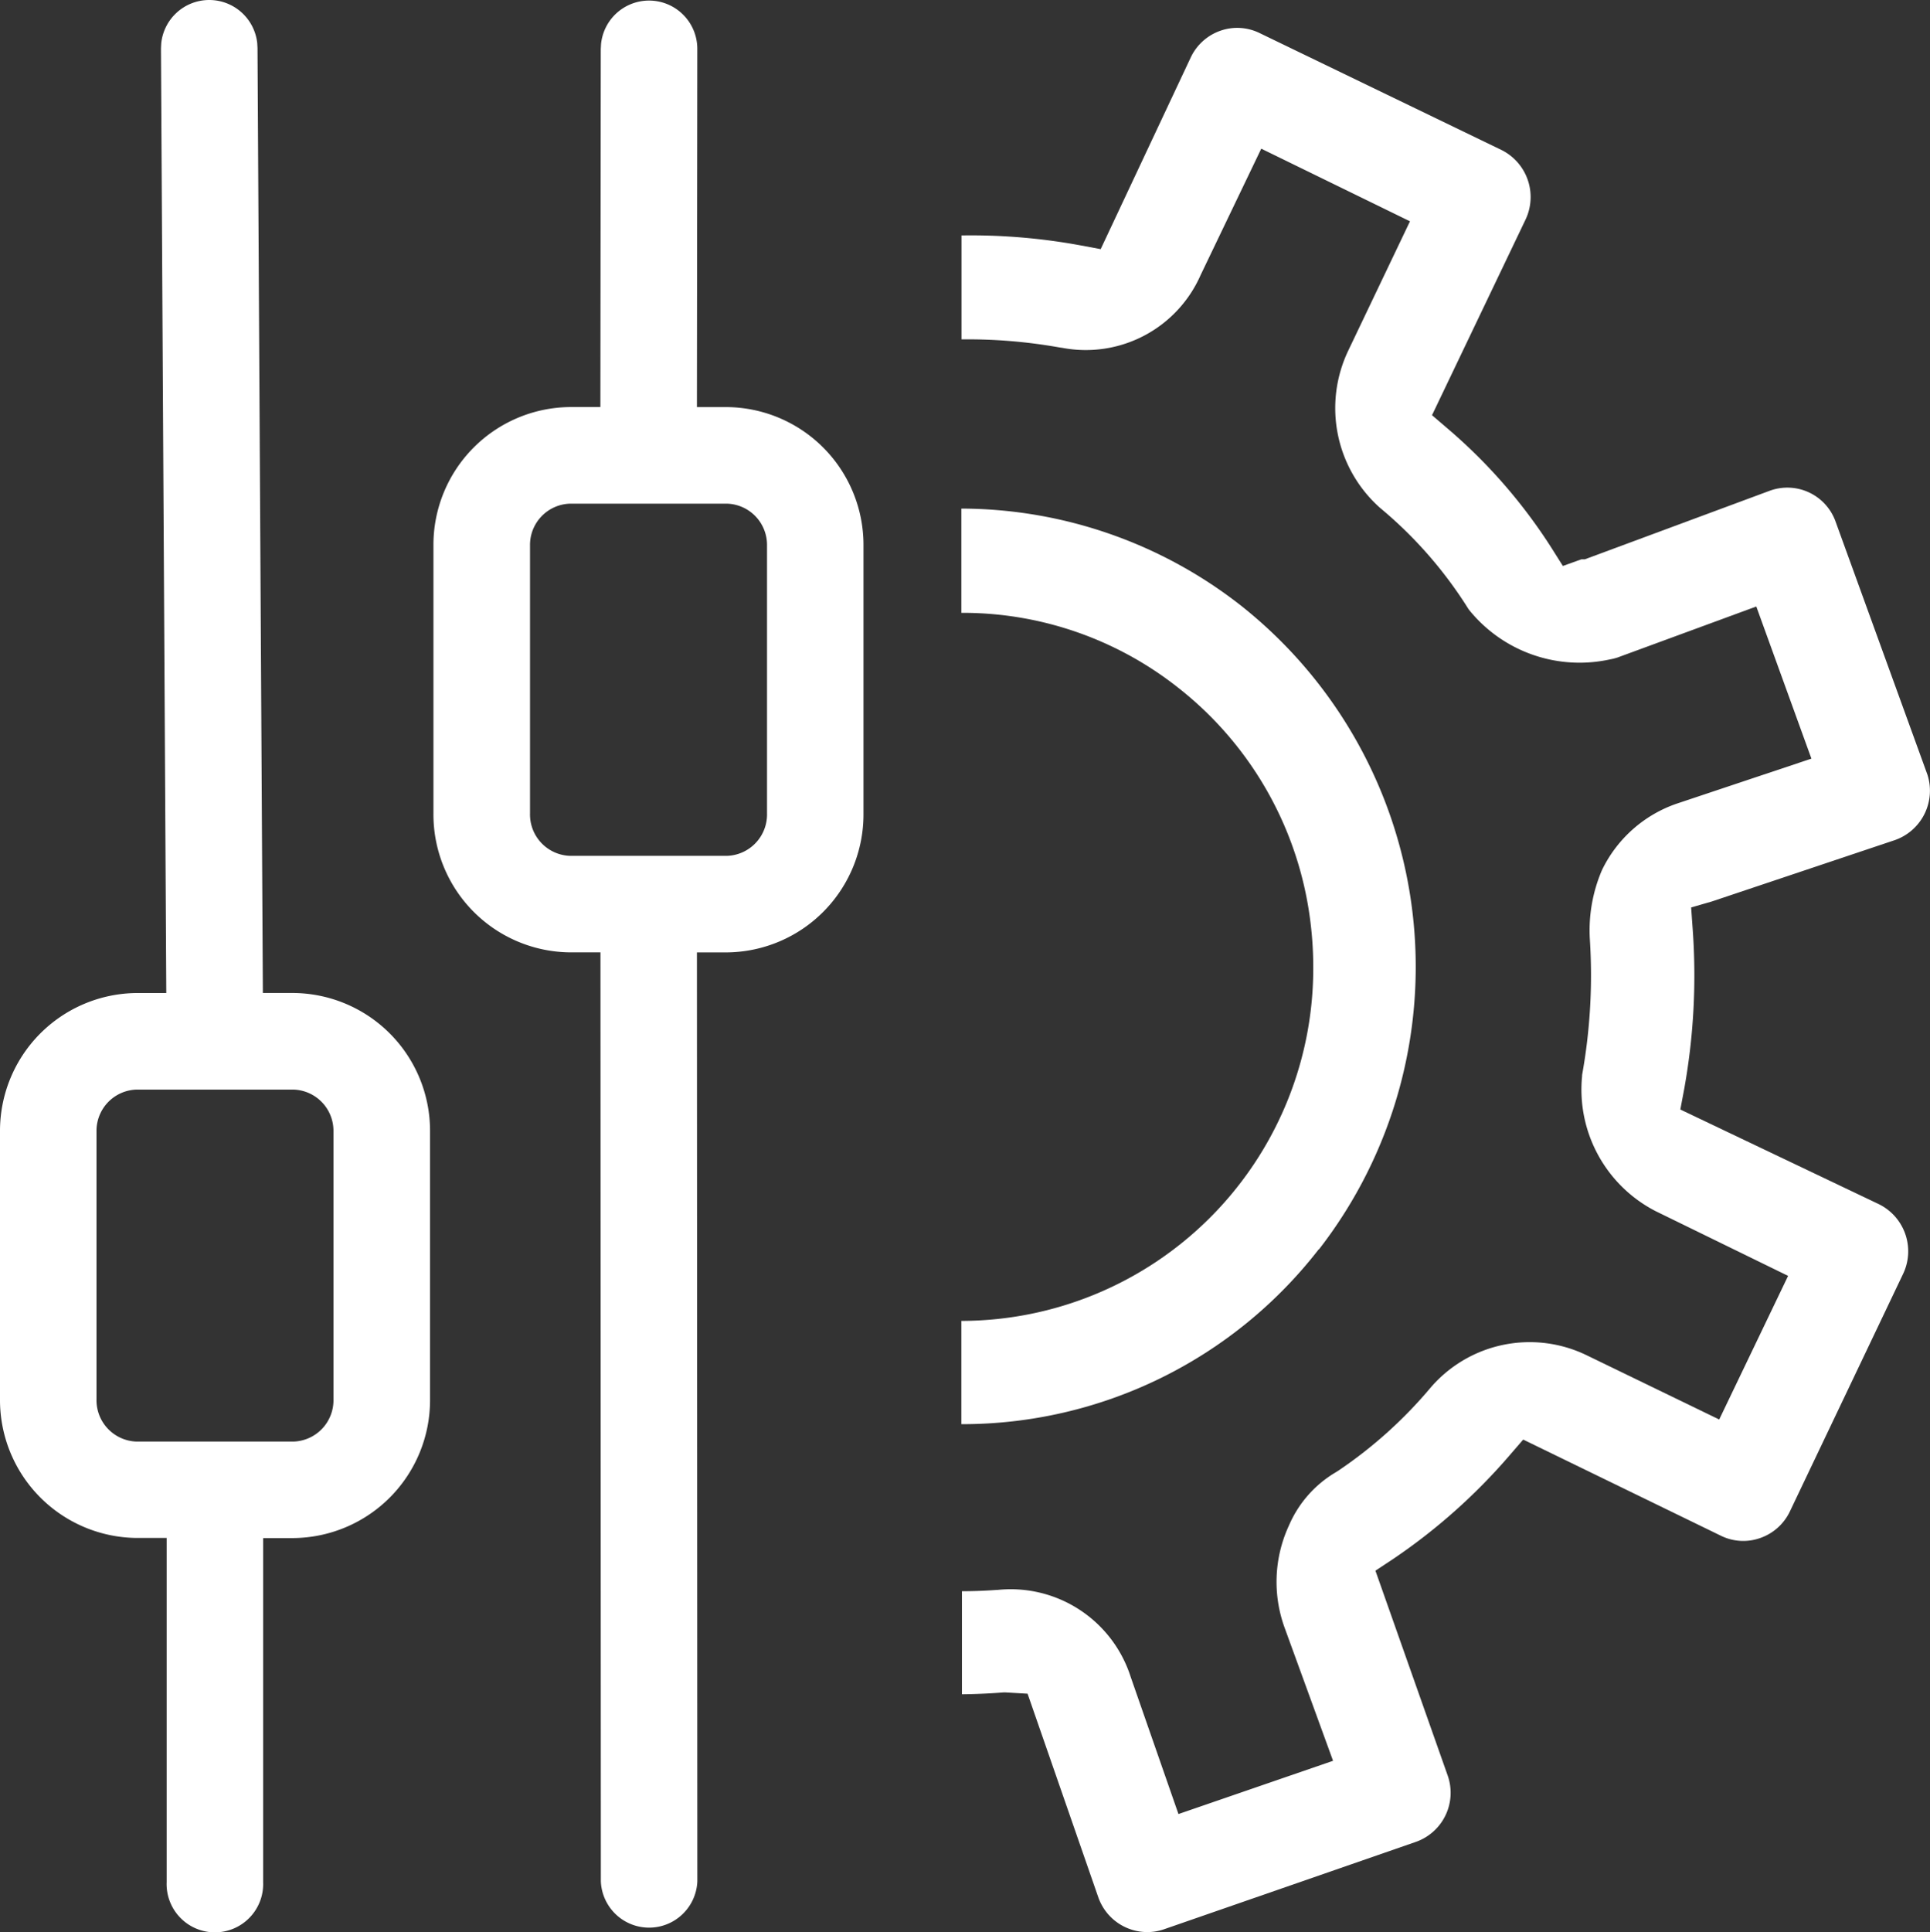
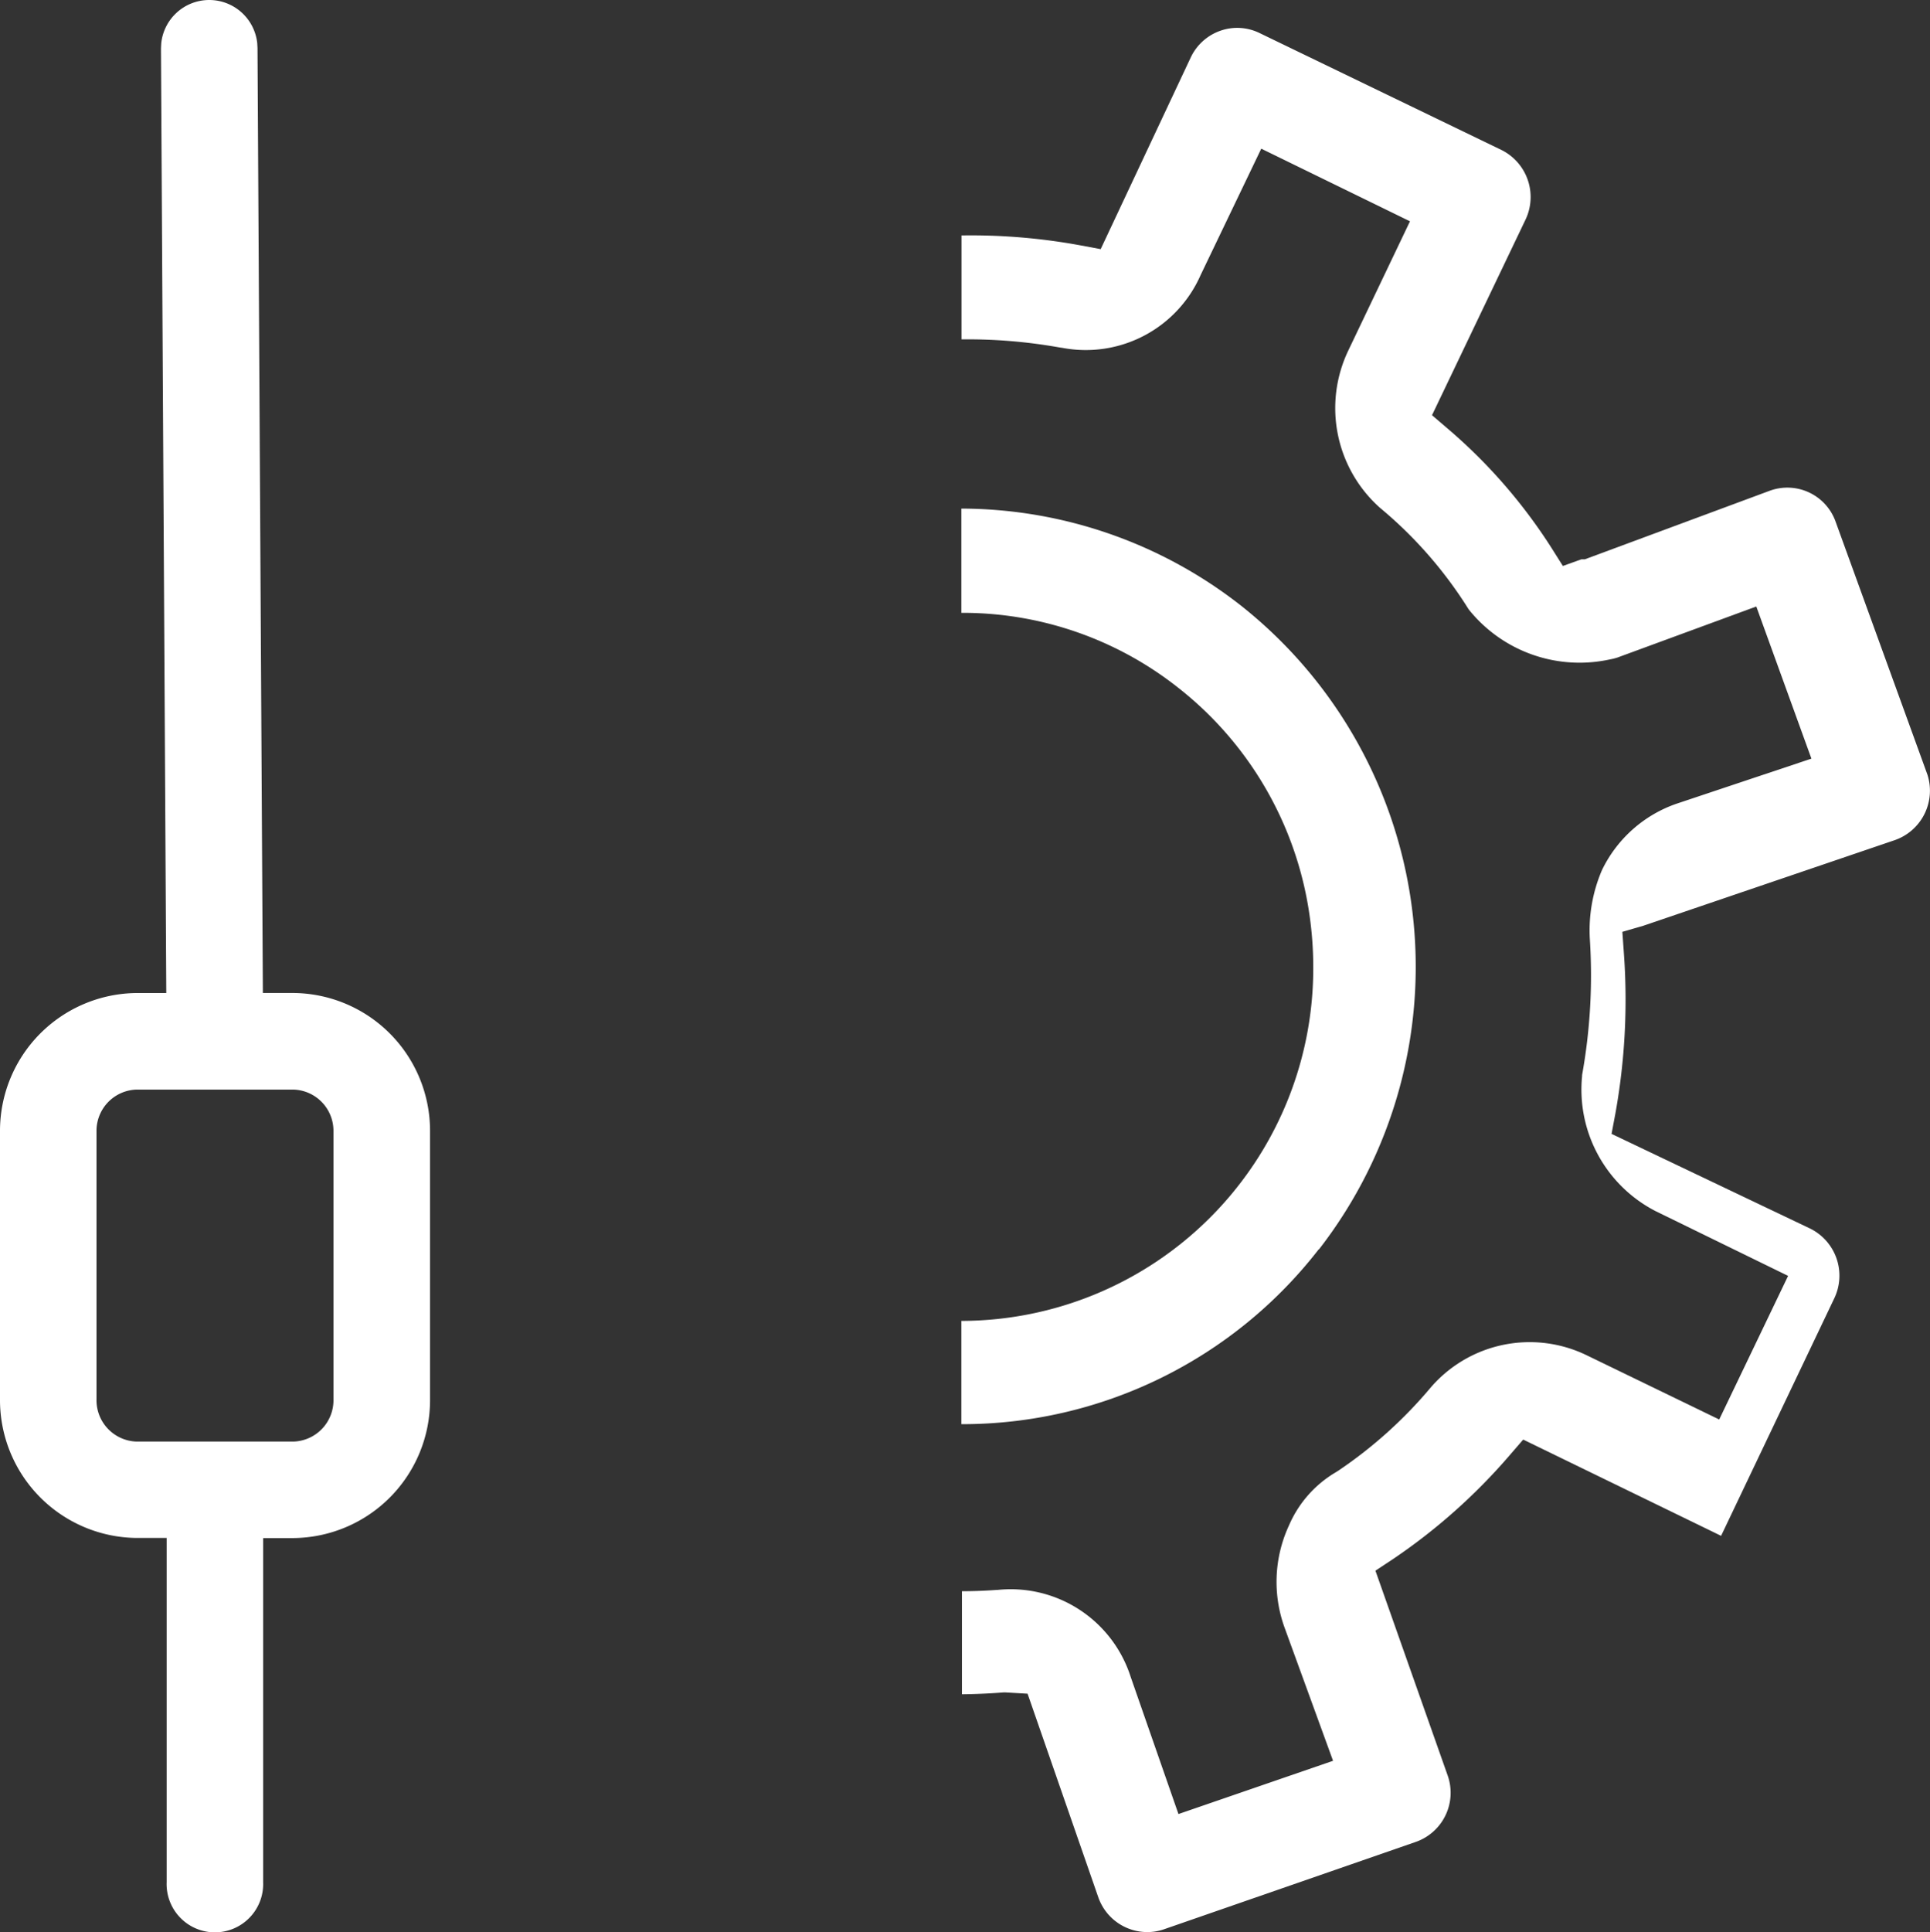
<svg xmlns="http://www.w3.org/2000/svg" id="Groupe_9643" data-name="Groupe 9643" width="50" height="50.041" viewBox="0 0 50 50.041">
  <rect x="0" y="0" width="50" height="50.041" fill="#333333" stroke="none" />
  <defs>
    <clipPath id="clip-path">
      <rect id="Rectangle_5531" data-name="Rectangle 5531" width="50" height="50.041" fill="#fff" />
    </clipPath>
  </defs>
  <g id="Groupe_9642" data-name="Groupe 9642" clip-path="url(#clip-path)">
    <path id="Tracé_36917" data-name="Tracé 36917" d="M5.413,0A1.251,1.251,0,0,1,6.664,1.116l.007.128L6.81,25.719H7.6a3.57,3.57,0,0,1,3.541,3.586v6.932a3.572,3.572,0,0,1-3.541,3.6H6.817v8.911a1.251,1.251,0,1,1-2.5,0V39.834H3.542A3.573,3.573,0,0,1,0,36.237V29.306a3.57,3.57,0,0,1,3.542-3.586h.766L4.17,1.258l.006-.128A1.251,1.251,0,0,1,5.413,0M3.542,28.221A1.069,1.069,0,0,0,2.5,29.306v6.932a1.072,1.072,0,0,0,1.04,1.1H7.6a1.071,1.071,0,0,0,1.039-1.1V29.306A1.069,1.069,0,0,0,7.6,28.221H3.542Z" transform="translate(0 0)" fill="#fff" fill-rule="evenodd" />
-     <path id="Tracé_36918" data-name="Tracé 36918" d="M71.257,10.647h-.773l.01-9.269A1.25,1.25,0,0,0,68,1.246l-.007.128-.01,9.272H67.2a3.57,3.57,0,0,0-3.542,3.587V21.17a3.573,3.573,0,0,0,3.542,3.6h.785l.01,24.059a1.251,1.251,0,0,0,2.5,0l-.011-24.058h.774a3.573,3.573,0,0,0,3.541-3.6V14.234a3.57,3.57,0,0,0-3.541-3.587M72.3,21.17a1.072,1.072,0,0,1-1.039,1.1H67.2a1.072,1.072,0,0,1-1.04-1.1V14.234a1.069,1.069,0,0,1,1.04-1.086h4.059A1.069,1.069,0,0,1,72.3,14.234Z" transform="translate(-52.429 -0.103)" fill="#fff" fill-rule="evenodd" />
    <path id="Tracé_36919" data-name="Tracé 36919" d="M150.495,93.879a11.933,11.933,0,0,0-2-16.658,11.782,11.782,0,0,0-7.243-2.529h-.021v2.7a9,9,0,0,1,5.638,1.956,9.124,9.124,0,0,1,3.414,6.125,9.426,9.426,0,0,1,.064,1.166h0a9.13,9.13,0,0,1-9.116,9.092v2.675a11.687,11.687,0,0,0,9.26-4.532" transform="translate(-116.325 -61.519)" fill="#fff" />
-     <path id="Tracé_36920" data-name="Tracé 36920" d="M165.413,25.1a1.356,1.356,0,0,0,.844-1.7l-2.375-6.542a1.327,1.327,0,0,0-1.712-.806l-4.788,1.775h-.089l-.479.172-.3-.476a13.845,13.845,0,0,0-2.679-3.077l-.411-.352,2.422-5.065a1.361,1.361,0,0,0-.626-1.806l-6.262-3.026a1.316,1.316,0,0,0-1.016-.061,1.337,1.337,0,0,0-.767.688L144.84,9.793l-.535-.1a15.646,15.646,0,0,0-3.07-.255V12.13a13.556,13.556,0,0,1,2.532.208l.089.013a3.249,3.249,0,0,0,3.57-1.88l.009-.019L149,7.191l3.853,1.881-1.6,3.351a3.456,3.456,0,0,0,.829,4.075,10.947,10.947,0,0,1,2.279,2.605l.024.034a3.677,3.677,0,0,0,3.649,1.282l.026-.005a1.32,1.32,0,0,0,.178-.047l3.587-1.318,1.428,3.94-3.474,1.161a3.367,3.367,0,0,0-1.946,1.713l-.01.022a3.959,3.959,0,0,0-.311,1.769,14.545,14.545,0,0,1-.2,3.53l0,.027a3.541,3.541,0,0,0,1.908,3.5l3.429,1.675-1.785,3.72-3.446-1.67a3.383,3.383,0,0,0-4.025.838,11.543,11.543,0,0,1-2.405,2.163l-.066.041a2.95,2.95,0,0,0-1.2,1.363l-.01.022a3.478,3.478,0,0,0-.1,2.655l1.248,3.428-4.005,1.379-1.236-3.547a3.264,3.264,0,0,0-3.45-2.258l-.023,0q-.451.033-.9.034v2.669q.539-.006,1.078-.048l.049,0,.573.033,1.835,5.281a1.345,1.345,0,0,0,1.268.893,1.315,1.315,0,0,0,.421-.069L153,51.048a1.348,1.348,0,0,0,.828-1.726l-1.87-5.3.454-.3a15.214,15.214,0,0,0,3.02-2.686l.354-.41,5.127,2.493a1.314,1.314,0,0,0,1.013.057,1.337,1.337,0,0,0,.769-.688l2.93-6.147a1.36,1.36,0,0,0-.622-1.811l-5.146-2.453.1-.53a16.576,16.576,0,0,0,.221-4.127l-.041-.576.539-.156Z" transform="translate(-116.325 -3.34)" fill="#fff" />
+     <path id="Tracé_36920" data-name="Tracé 36920" d="M165.413,25.1a1.356,1.356,0,0,0,.844-1.7l-2.375-6.542a1.327,1.327,0,0,0-1.712-.806l-4.788,1.775h-.089l-.479.172-.3-.476a13.845,13.845,0,0,0-2.679-3.077l-.411-.352,2.422-5.065a1.361,1.361,0,0,0-.626-1.806l-6.262-3.026a1.316,1.316,0,0,0-1.016-.061,1.337,1.337,0,0,0-.767.688L144.84,9.793l-.535-.1a15.646,15.646,0,0,0-3.07-.255V12.13a13.556,13.556,0,0,1,2.532.208l.089.013a3.249,3.249,0,0,0,3.57-1.88l.009-.019L149,7.191l3.853,1.881-1.6,3.351a3.456,3.456,0,0,0,.829,4.075,10.947,10.947,0,0,1,2.279,2.605l.024.034a3.677,3.677,0,0,0,3.649,1.282l.026-.005a1.32,1.32,0,0,0,.178-.047l3.587-1.318,1.428,3.94-3.474,1.161a3.367,3.367,0,0,0-1.946,1.713l-.01.022a3.959,3.959,0,0,0-.311,1.769,14.545,14.545,0,0,1-.2,3.53l0,.027a3.541,3.541,0,0,0,1.908,3.5l3.429,1.675-1.785,3.72-3.446-1.67a3.383,3.383,0,0,0-4.025.838,11.543,11.543,0,0,1-2.405,2.163l-.066.041a2.95,2.95,0,0,0-1.2,1.363l-.01.022a3.478,3.478,0,0,0-.1,2.655l1.248,3.428-4.005,1.379-1.236-3.547a3.264,3.264,0,0,0-3.45-2.258l-.023,0q-.451.033-.9.034v2.669q.539-.006,1.078-.048l.049,0,.573.033,1.835,5.281a1.345,1.345,0,0,0,1.268.893,1.315,1.315,0,0,0,.421-.069L153,51.048a1.348,1.348,0,0,0,.828-1.726l-1.87-5.3.454-.3a15.214,15.214,0,0,0,3.02-2.686l.354-.41,5.127,2.493l2.93-6.147a1.36,1.36,0,0,0-.622-1.811l-5.146-2.453.1-.53a16.576,16.576,0,0,0,.221-4.127l-.041-.576.539-.156Z" transform="translate(-116.325 -3.34)" fill="#fff" />
  </g>
</svg>